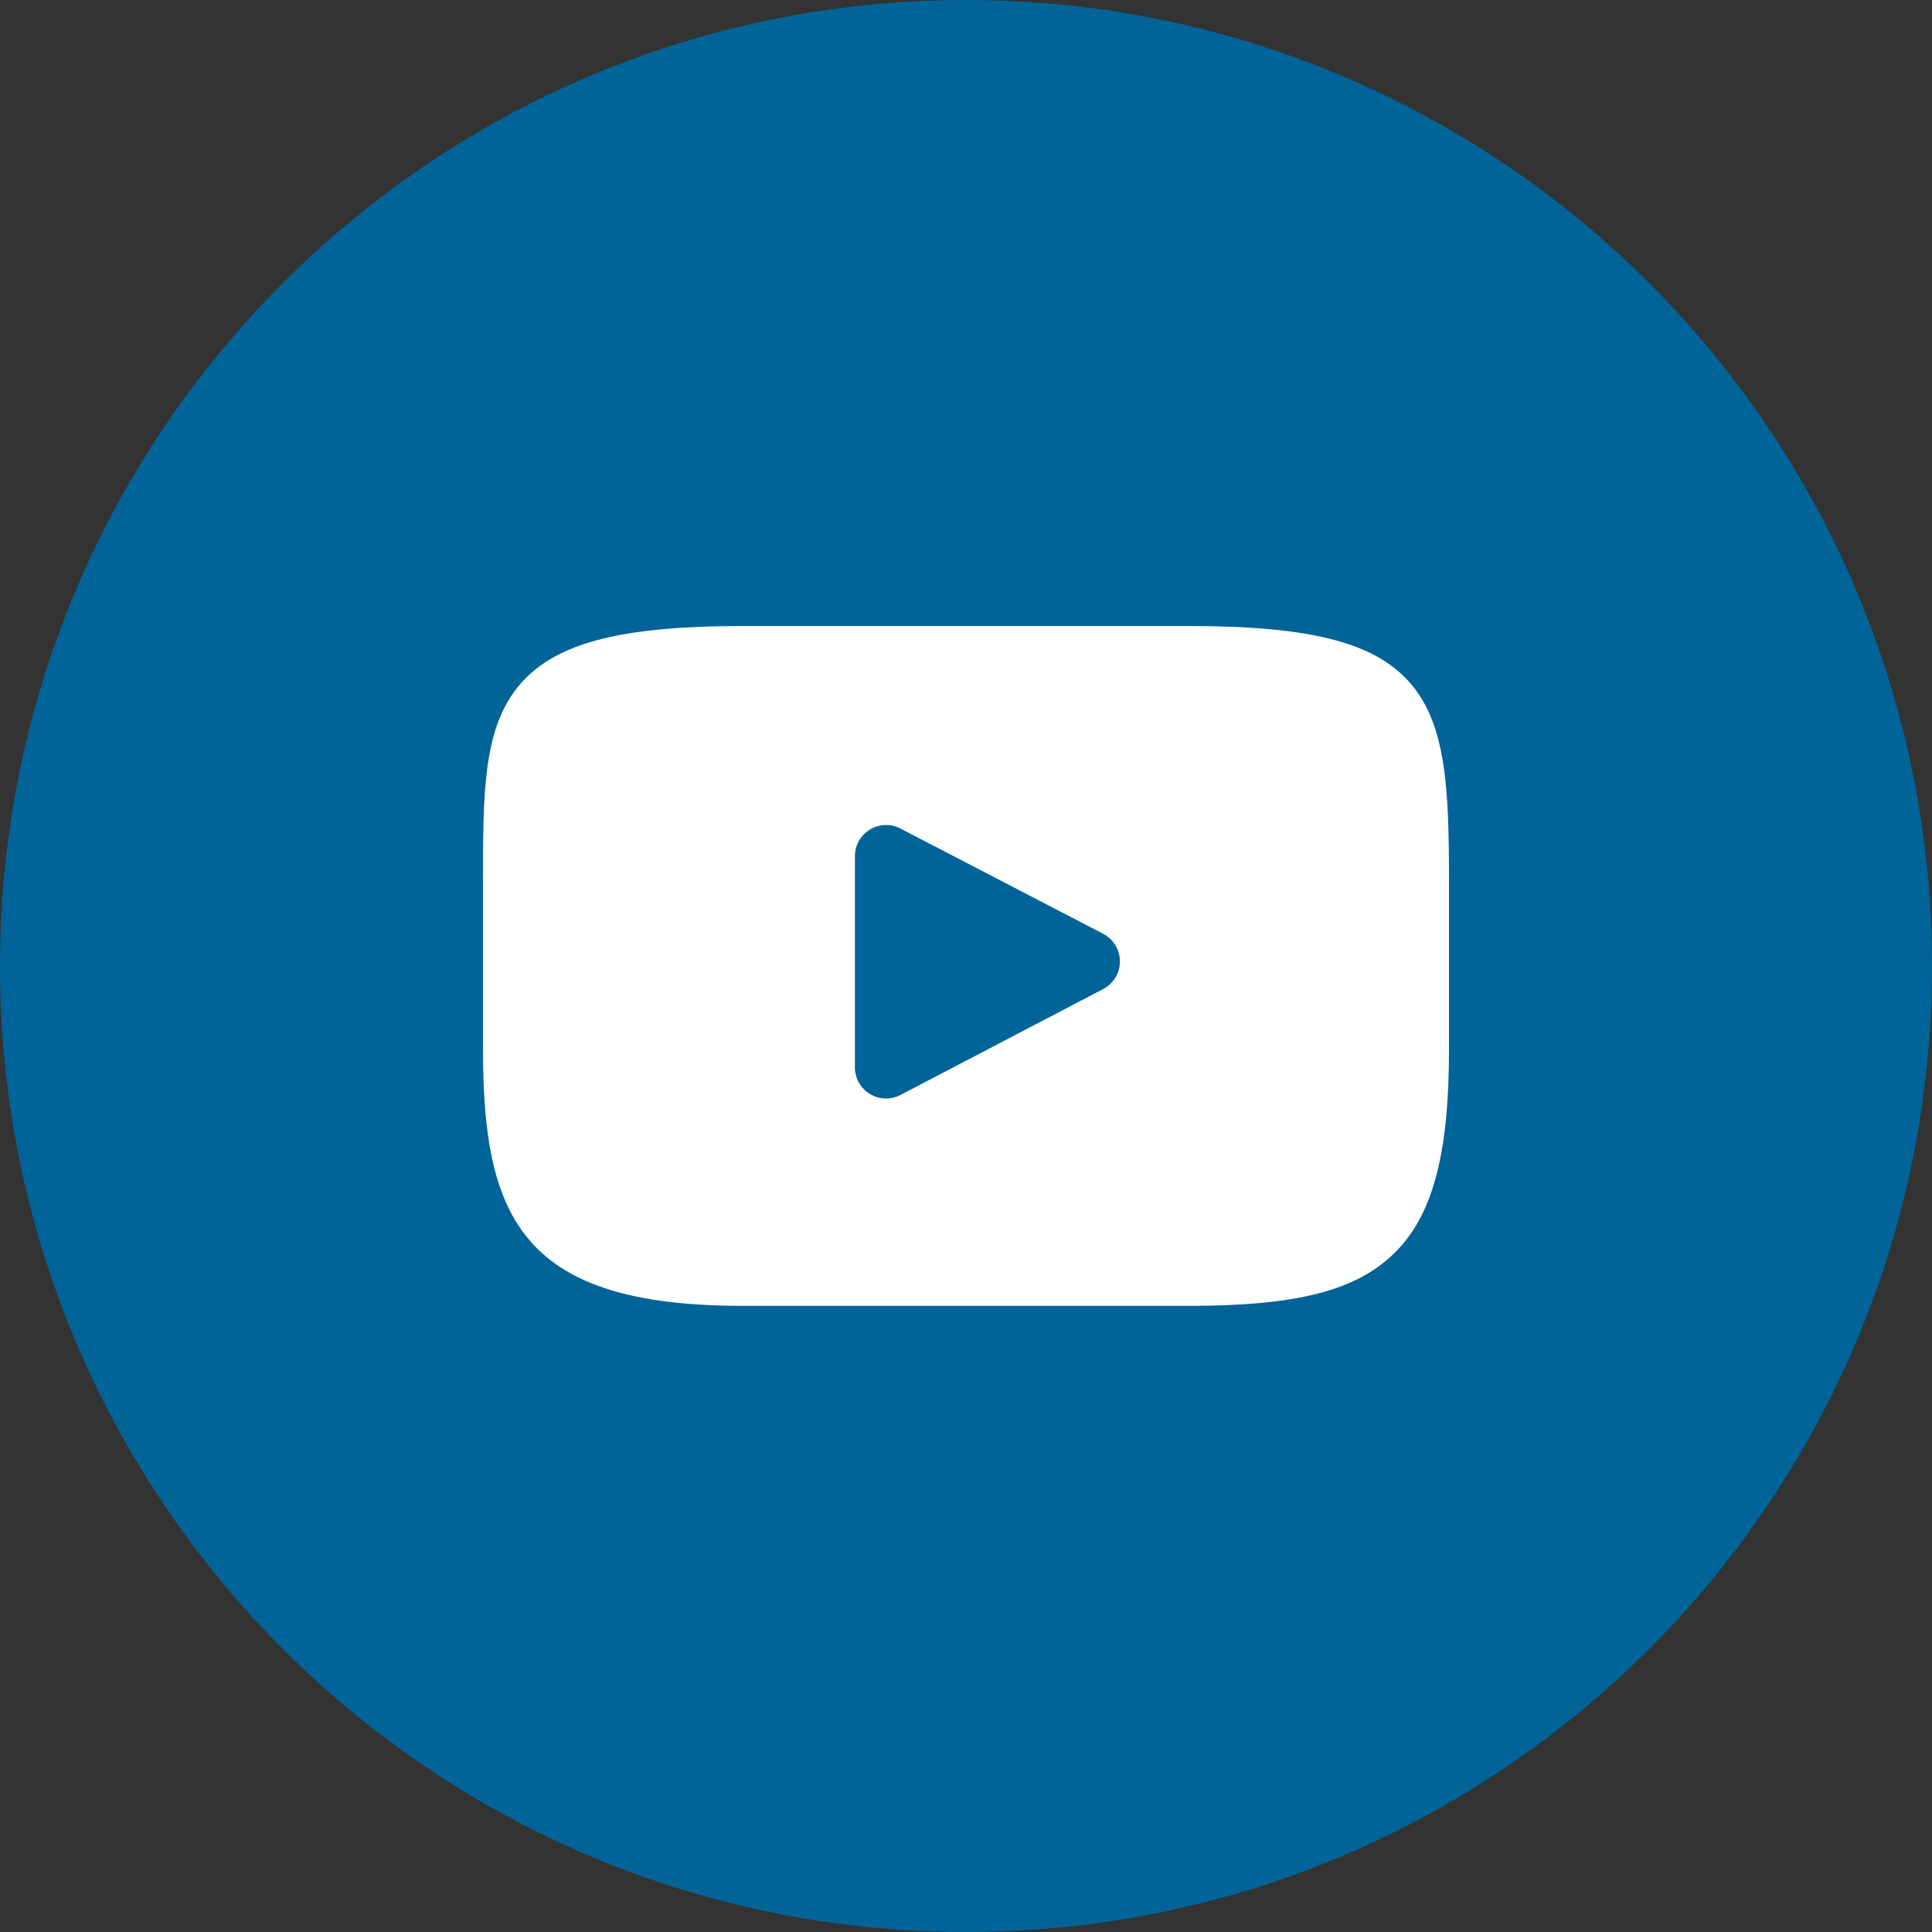
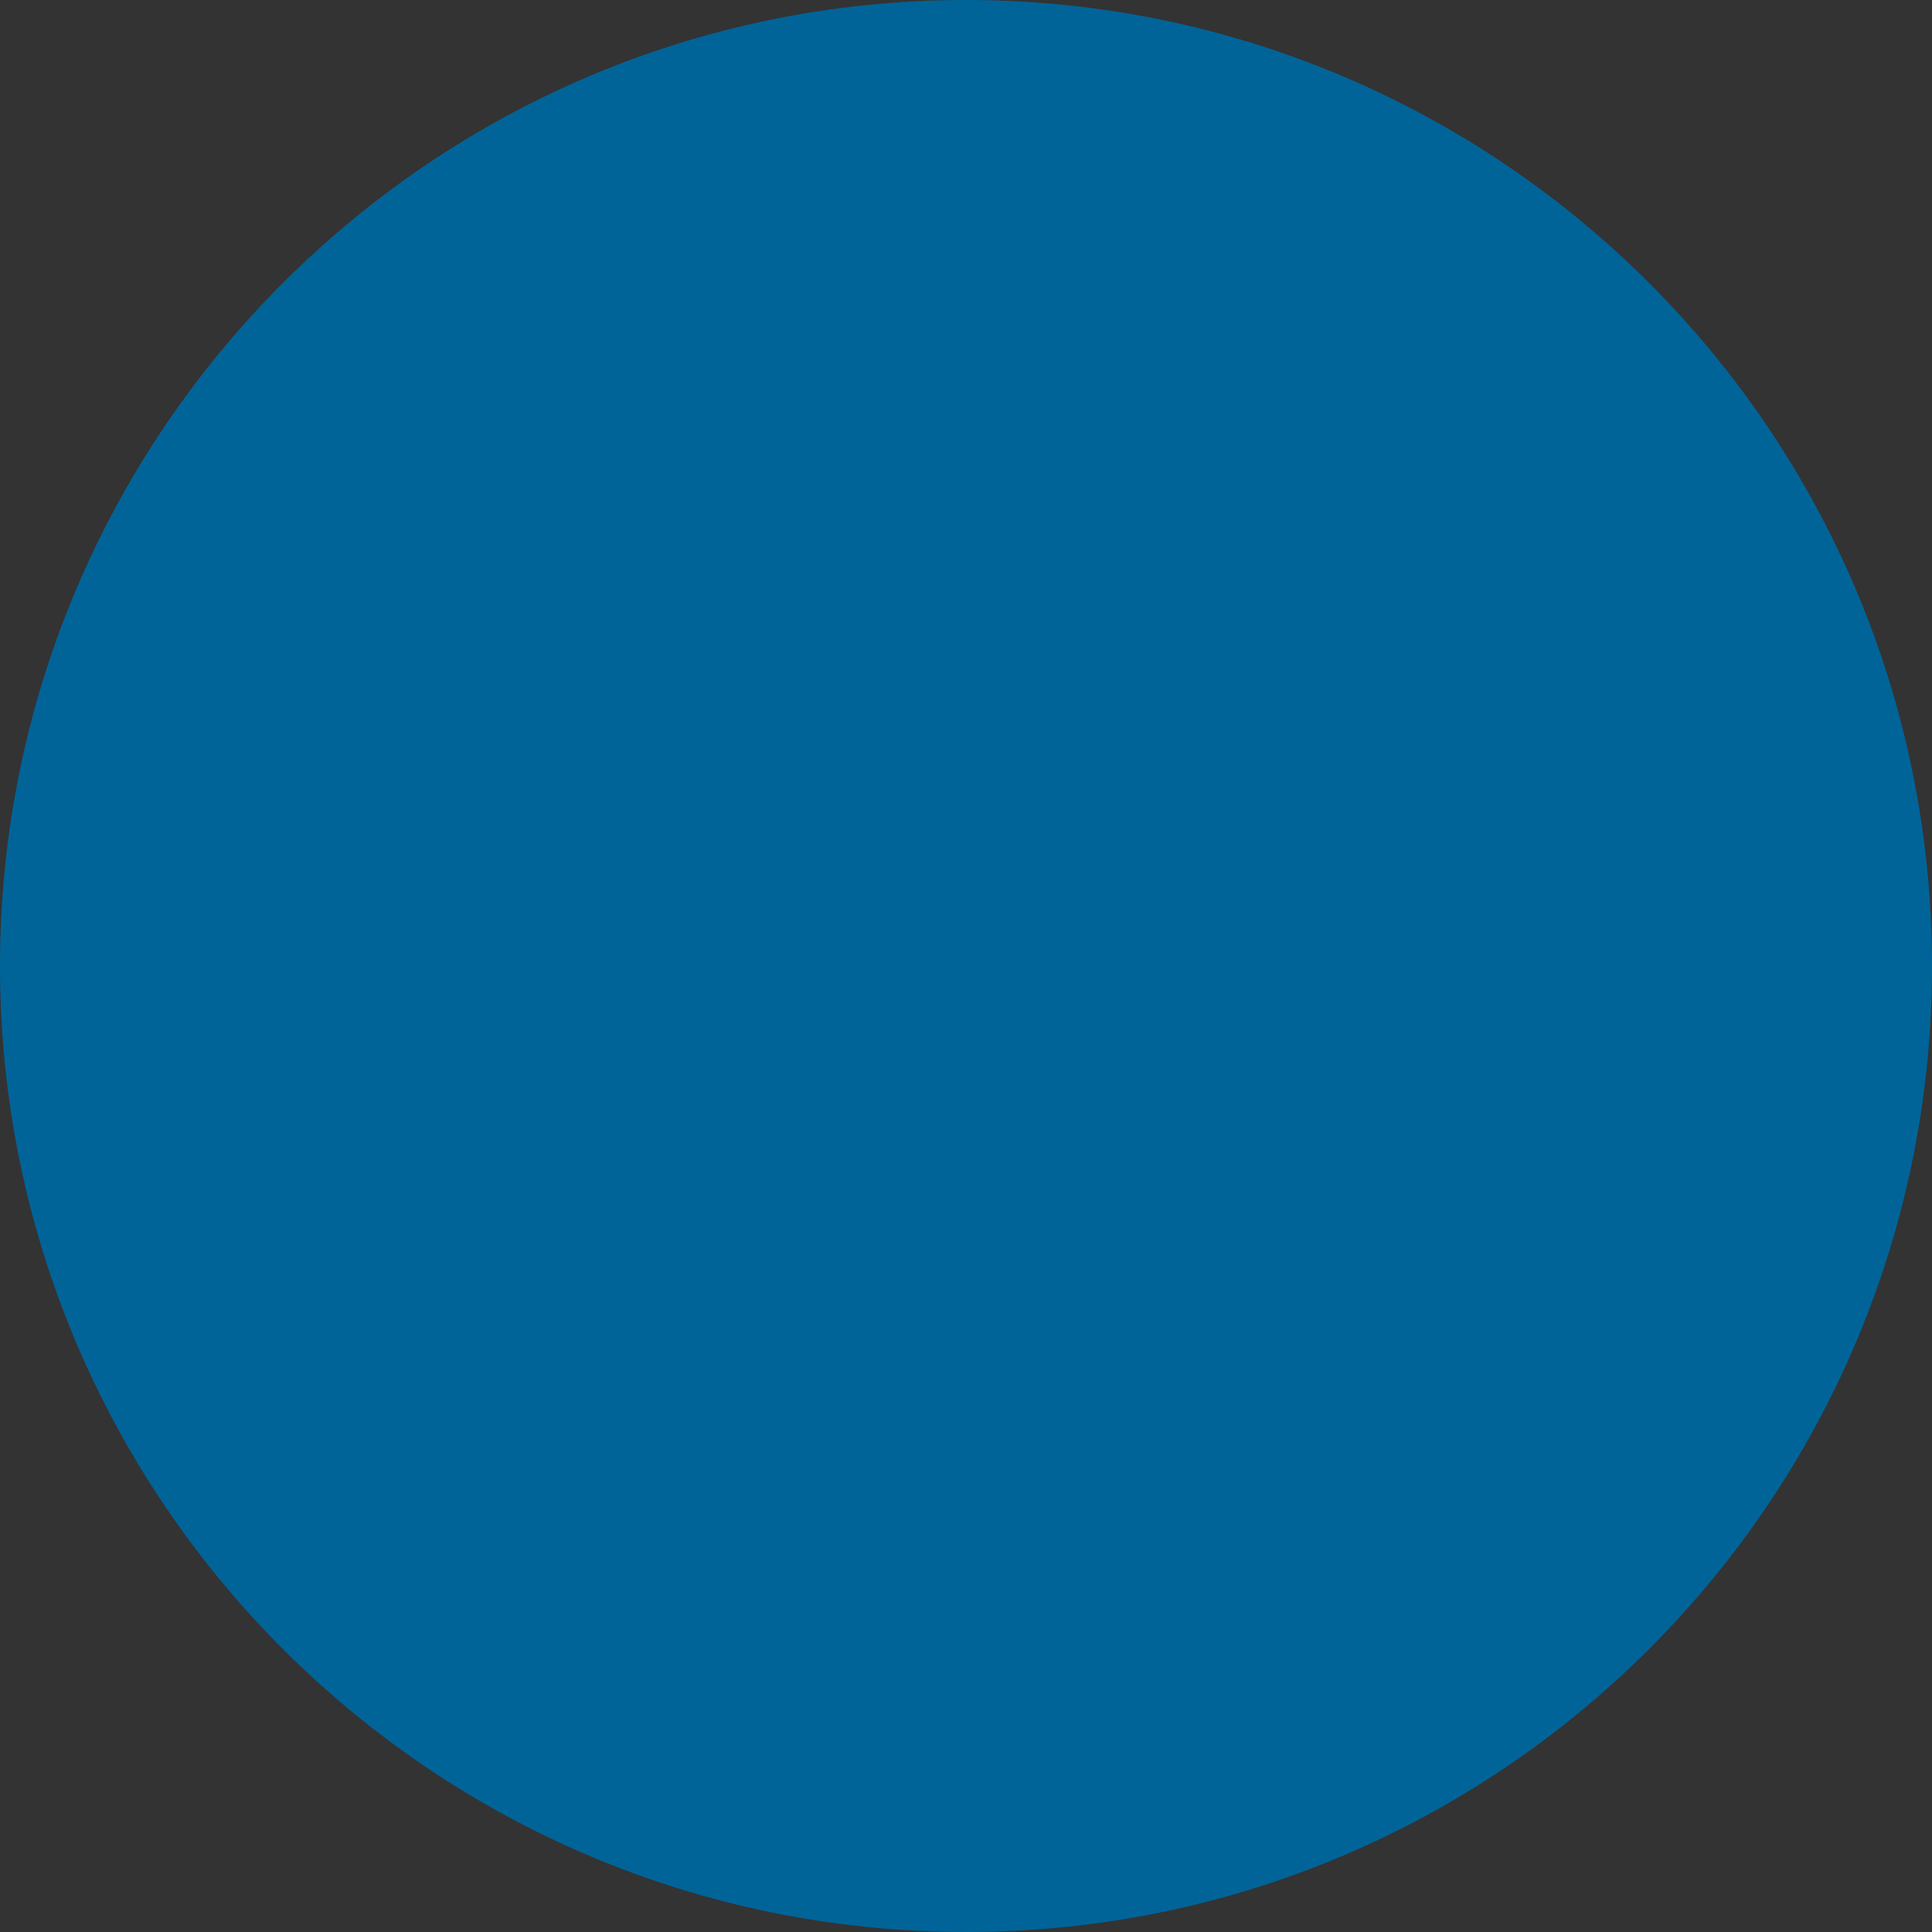
<svg xmlns="http://www.w3.org/2000/svg" width="32" height="32" viewBox="0 0 32 32" fill="none">
  <rect x="0" y="0" width="32" height="32" fill="#333333" stroke="none" />
  <g clip-path="url(#clip0_2098_57)">
    <path d="M32 16C32 7.163 24.837 0 16 0C7.163 0 0 7.163 0 16C0 24.837 7.163 32 16 32C24.837 32 32 24.837 32 16Z" fill="#006499" />
-     <path d="M23.376 11.336C22.799 10.649 21.733 10.369 19.696 10.369H12.304C10.221 10.369 9.136 10.667 8.561 11.398C8 12.111 8 13.161 8 14.614V17.384C8 20.2 8.666 21.629 12.304 21.629H19.696C21.462 21.629 22.441 21.382 23.074 20.776C23.723 20.155 24 19.14 24 17.384V14.614C24 13.082 23.957 12.025 23.376 11.336ZM18.272 16.382L14.915 18.136C14.84 18.175 14.758 18.195 14.676 18.195C14.583 18.195 14.491 18.17 14.409 18.12C14.254 18.026 14.16 17.859 14.16 17.679V14.181C14.16 14.001 14.254 13.834 14.408 13.74C14.562 13.646 14.754 13.64 14.914 13.723L18.271 15.466C18.442 15.555 18.549 15.731 18.549 15.924C18.549 16.116 18.443 16.293 18.272 16.382Z" fill="white" />
  </g>
  <defs>
    <clipPath id="clip0_2098_57">
      <rect width="32" height="32" fill="white" />
    </clipPath>
  </defs>
</svg>